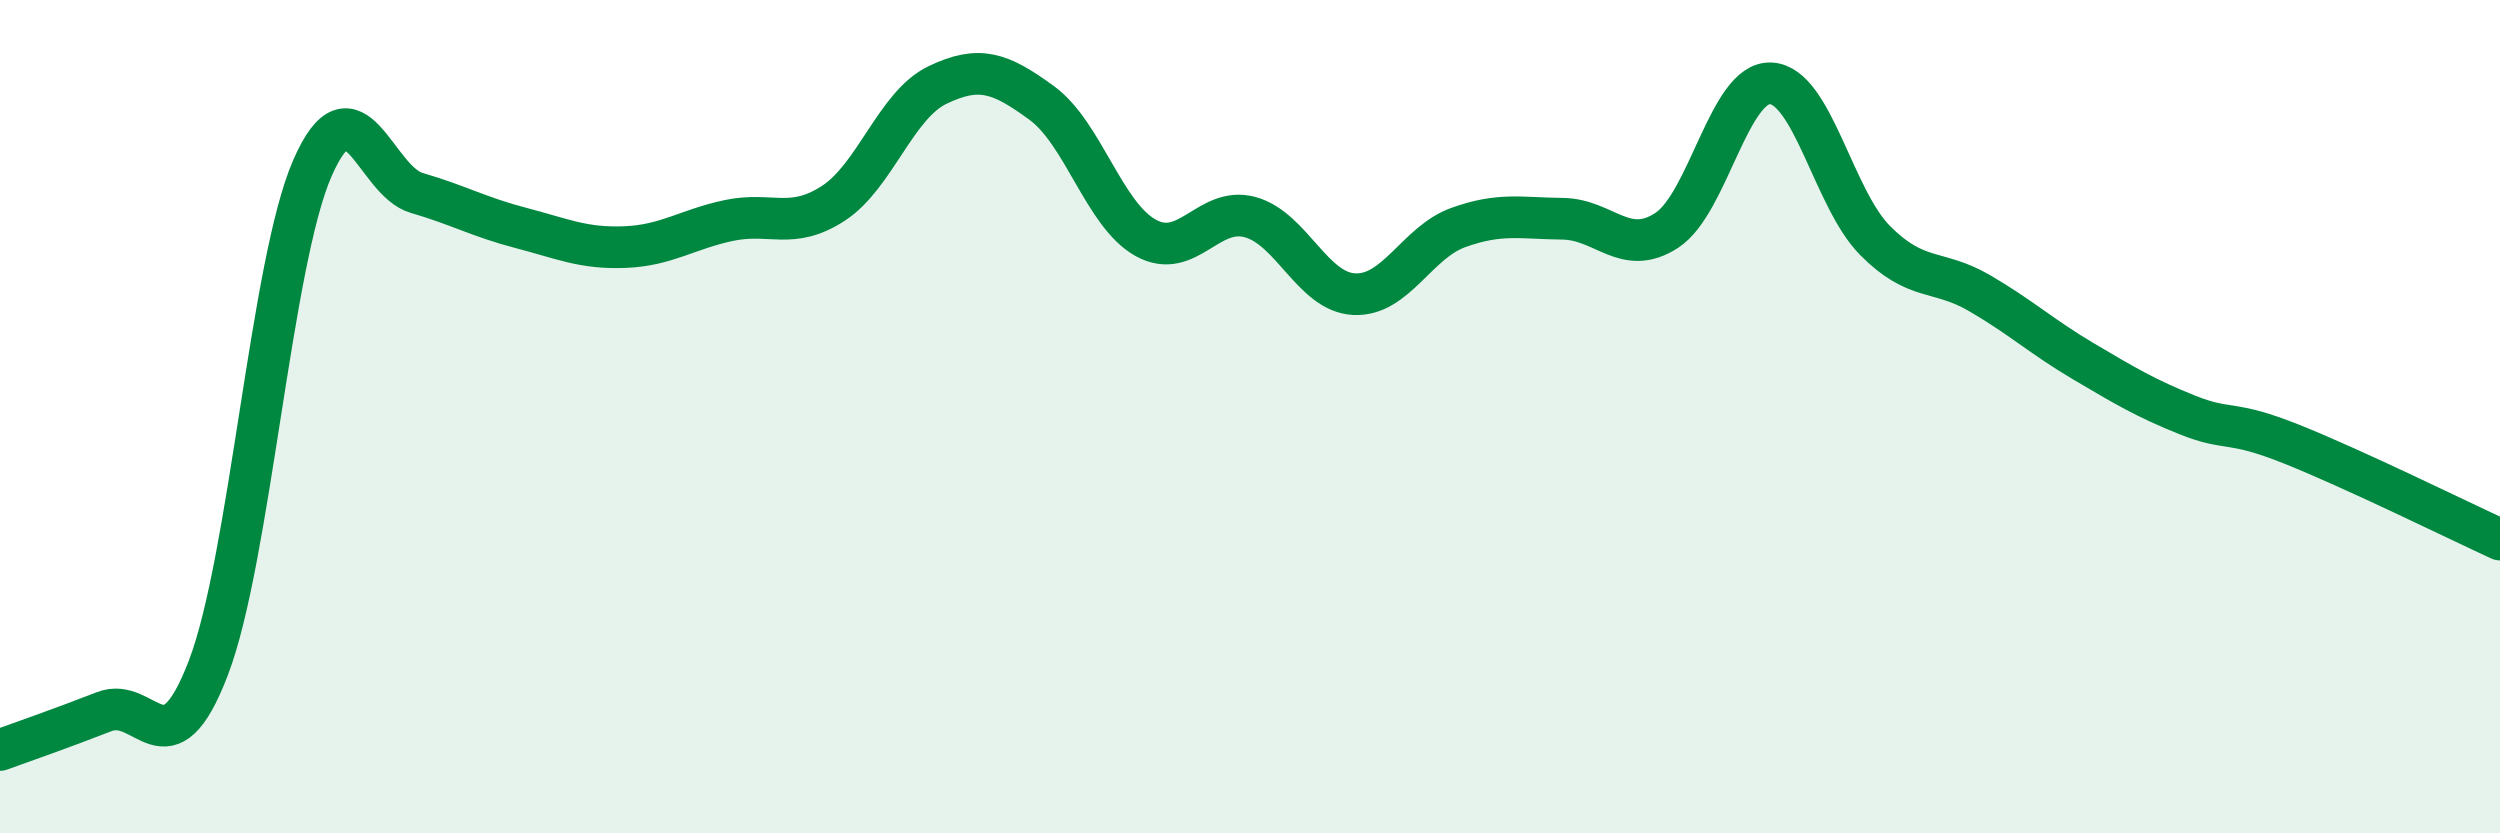
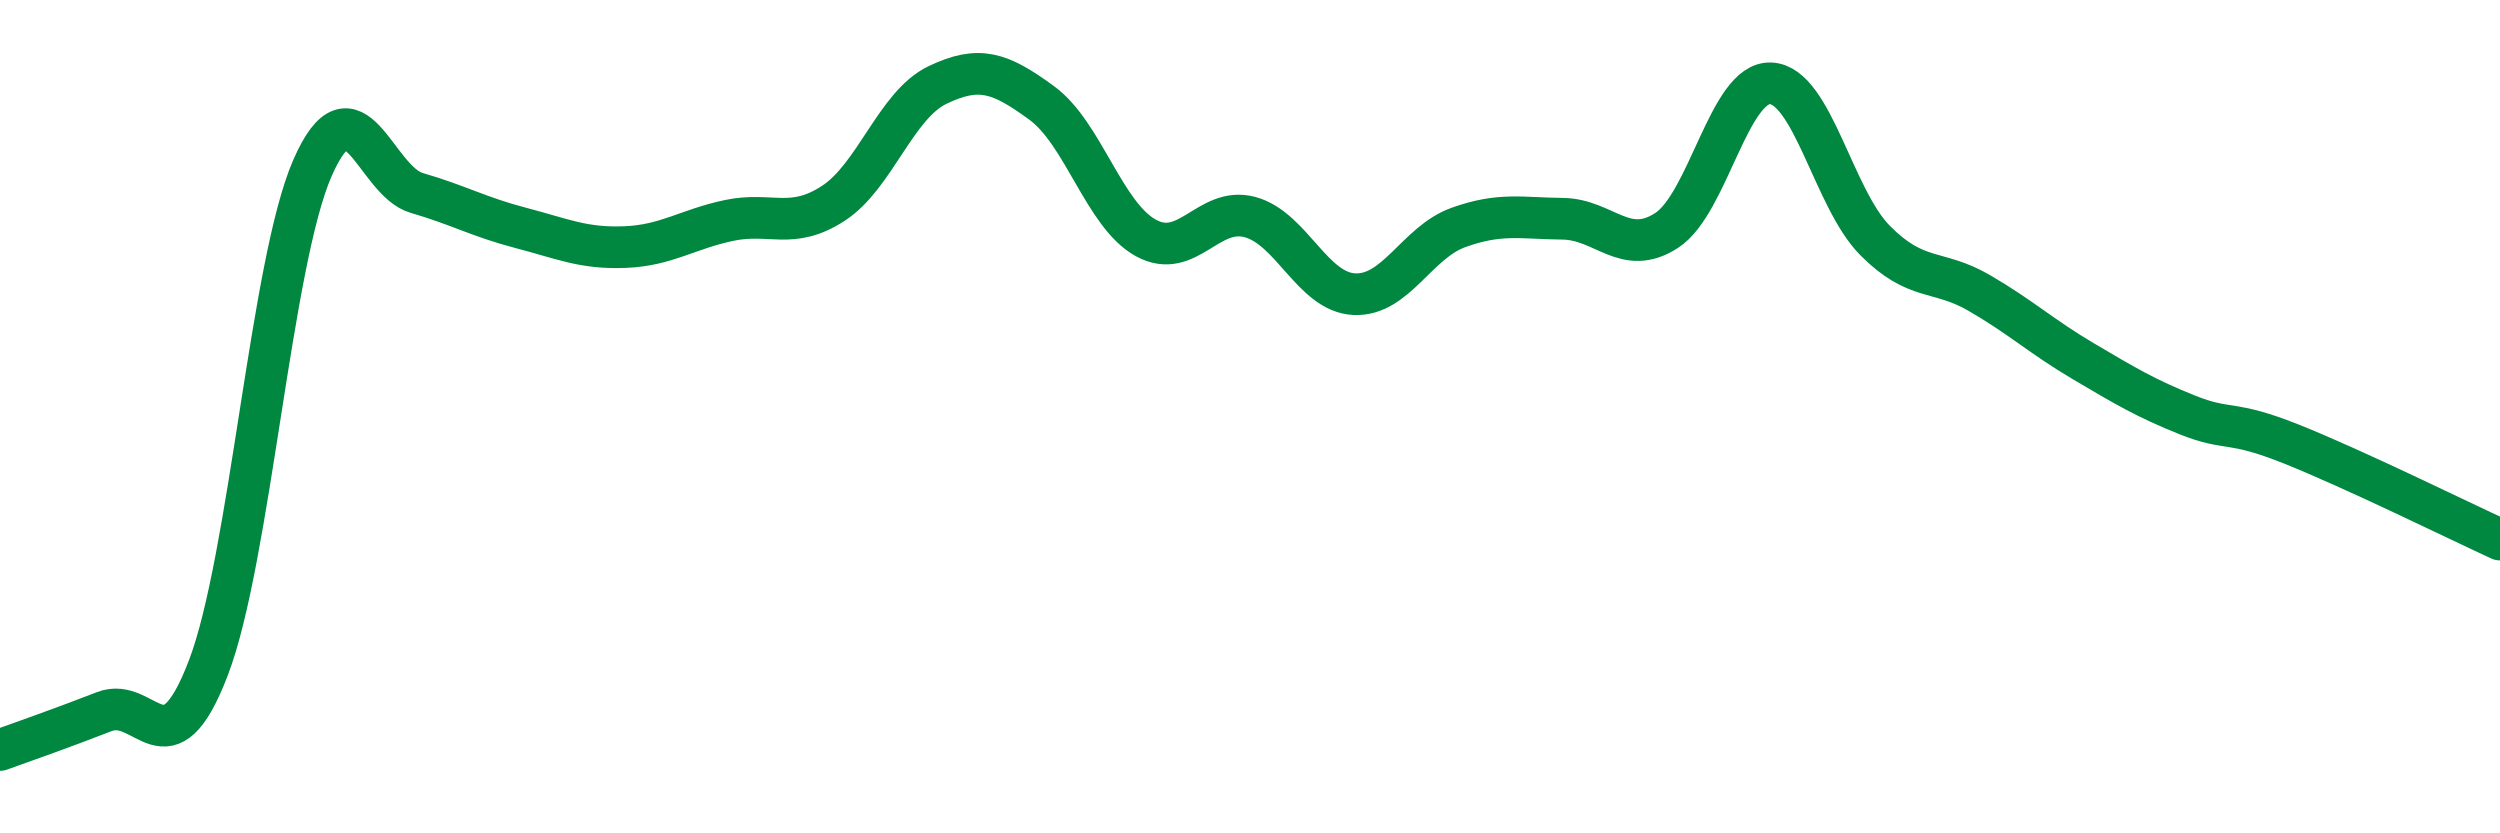
<svg xmlns="http://www.w3.org/2000/svg" width="60" height="20" viewBox="0 0 60 20">
-   <path d="M 0,18 C 0.5,17.82 1.5,17.47 2.5,17.08 C 3.5,16.69 4,18.64 5,16.03 C 6,13.42 6.5,6.31 7.5,4.03 C 8.5,1.75 9,4.34 10,4.63 C 11,4.92 11.5,5.21 12.5,5.47 C 13.5,5.73 14,5.97 15,5.93 C 16,5.89 16.5,5.5 17.5,5.29 C 18.5,5.08 19,5.53 20,4.88 C 21,4.23 21.5,2.52 22.5,2.04 C 23.5,1.56 24,1.74 25,2.47 C 26,3.2 26.5,5.16 27.5,5.71 C 28.5,6.26 29,4.94 30,5.21 C 31,5.48 31.5,7.01 32.5,7.06 C 33.5,7.11 34,5.82 35,5.46 C 36,5.1 36.5,5.24 37.5,5.25 C 38.5,5.26 39,6.18 40,5.53 C 41,4.88 41.5,1.95 42.5,2 C 43.5,2.05 44,4.76 45,5.77 C 46,6.78 46.5,6.45 47.5,7.03 C 48.5,7.61 49,8.08 50,8.67 C 51,9.26 51.5,9.56 52.5,9.96 C 53.5,10.36 53.5,10.06 55,10.66 C 56.5,11.26 59,12.49 60,12.95L60 20L0 20Z" fill="#008740" opacity="0.1" stroke-linecap="round" stroke-linejoin="round" />
  <path d="M 0,18 C 0.5,17.82 1.5,17.47 2.5,17.08 C 3.5,16.69 4,18.64 5,16.03 C 6,13.42 6.5,6.31 7.5,4.03 C 8.5,1.75 9,4.34 10,4.63 C 11,4.92 11.5,5.21 12.5,5.47 C 13.5,5.73 14,5.97 15,5.93 C 16,5.89 16.5,5.5 17.5,5.29 C 18.5,5.08 19,5.53 20,4.88 C 21,4.23 21.5,2.52 22.5,2.04 C 23.5,1.56 24,1.74 25,2.47 C 26,3.2 26.5,5.16 27.5,5.71 C 28.5,6.26 29,4.94 30,5.21 C 31,5.48 31.5,7.01 32.5,7.06 C 33.5,7.11 34,5.82 35,5.46 C 36,5.1 36.5,5.24 37.5,5.25 C 38.5,5.26 39,6.18 40,5.53 C 41,4.88 41.5,1.95 42.5,2 C 43.5,2.05 44,4.76 45,5.77 C 46,6.78 46.5,6.45 47.5,7.03 C 48.5,7.61 49,8.08 50,8.67 C 51,9.26 51.5,9.56 52.5,9.96 C 53.5,10.36 53.5,10.06 55,10.66 C 56.5,11.26 59,12.49 60,12.95" stroke="#008740" stroke-width="1" fill="none" stroke-linecap="round" stroke-linejoin="round" />
</svg>